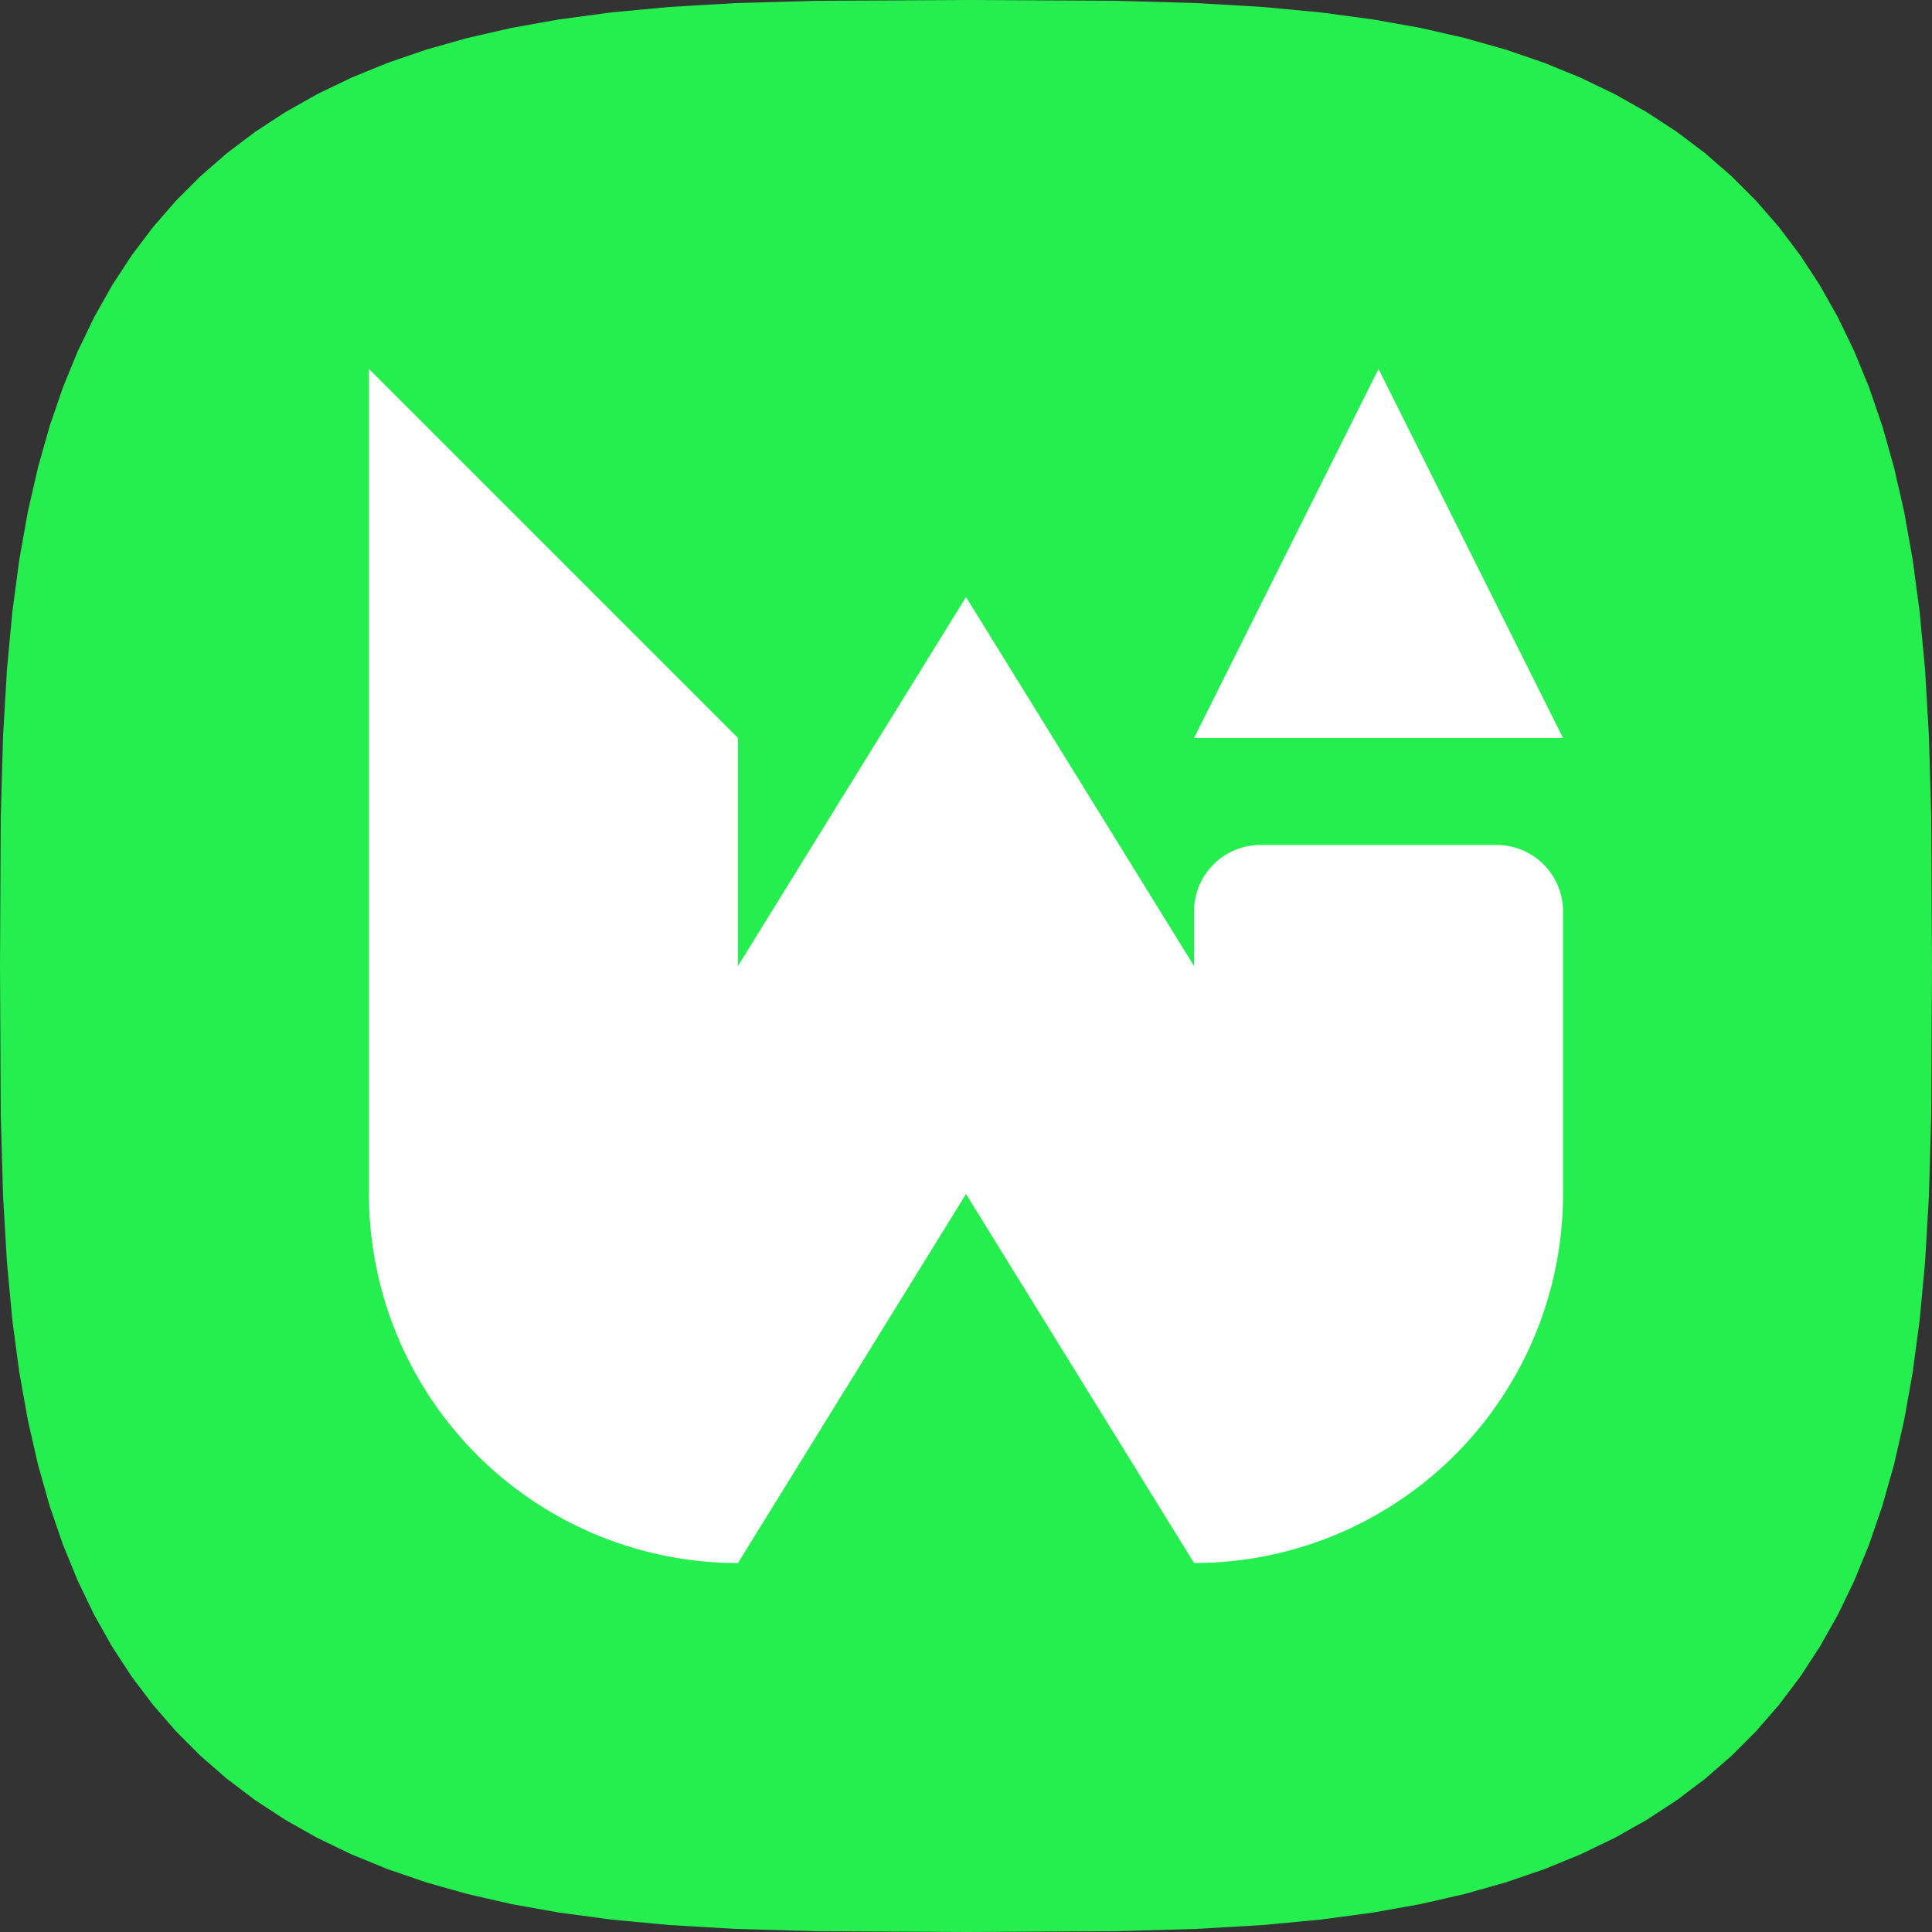
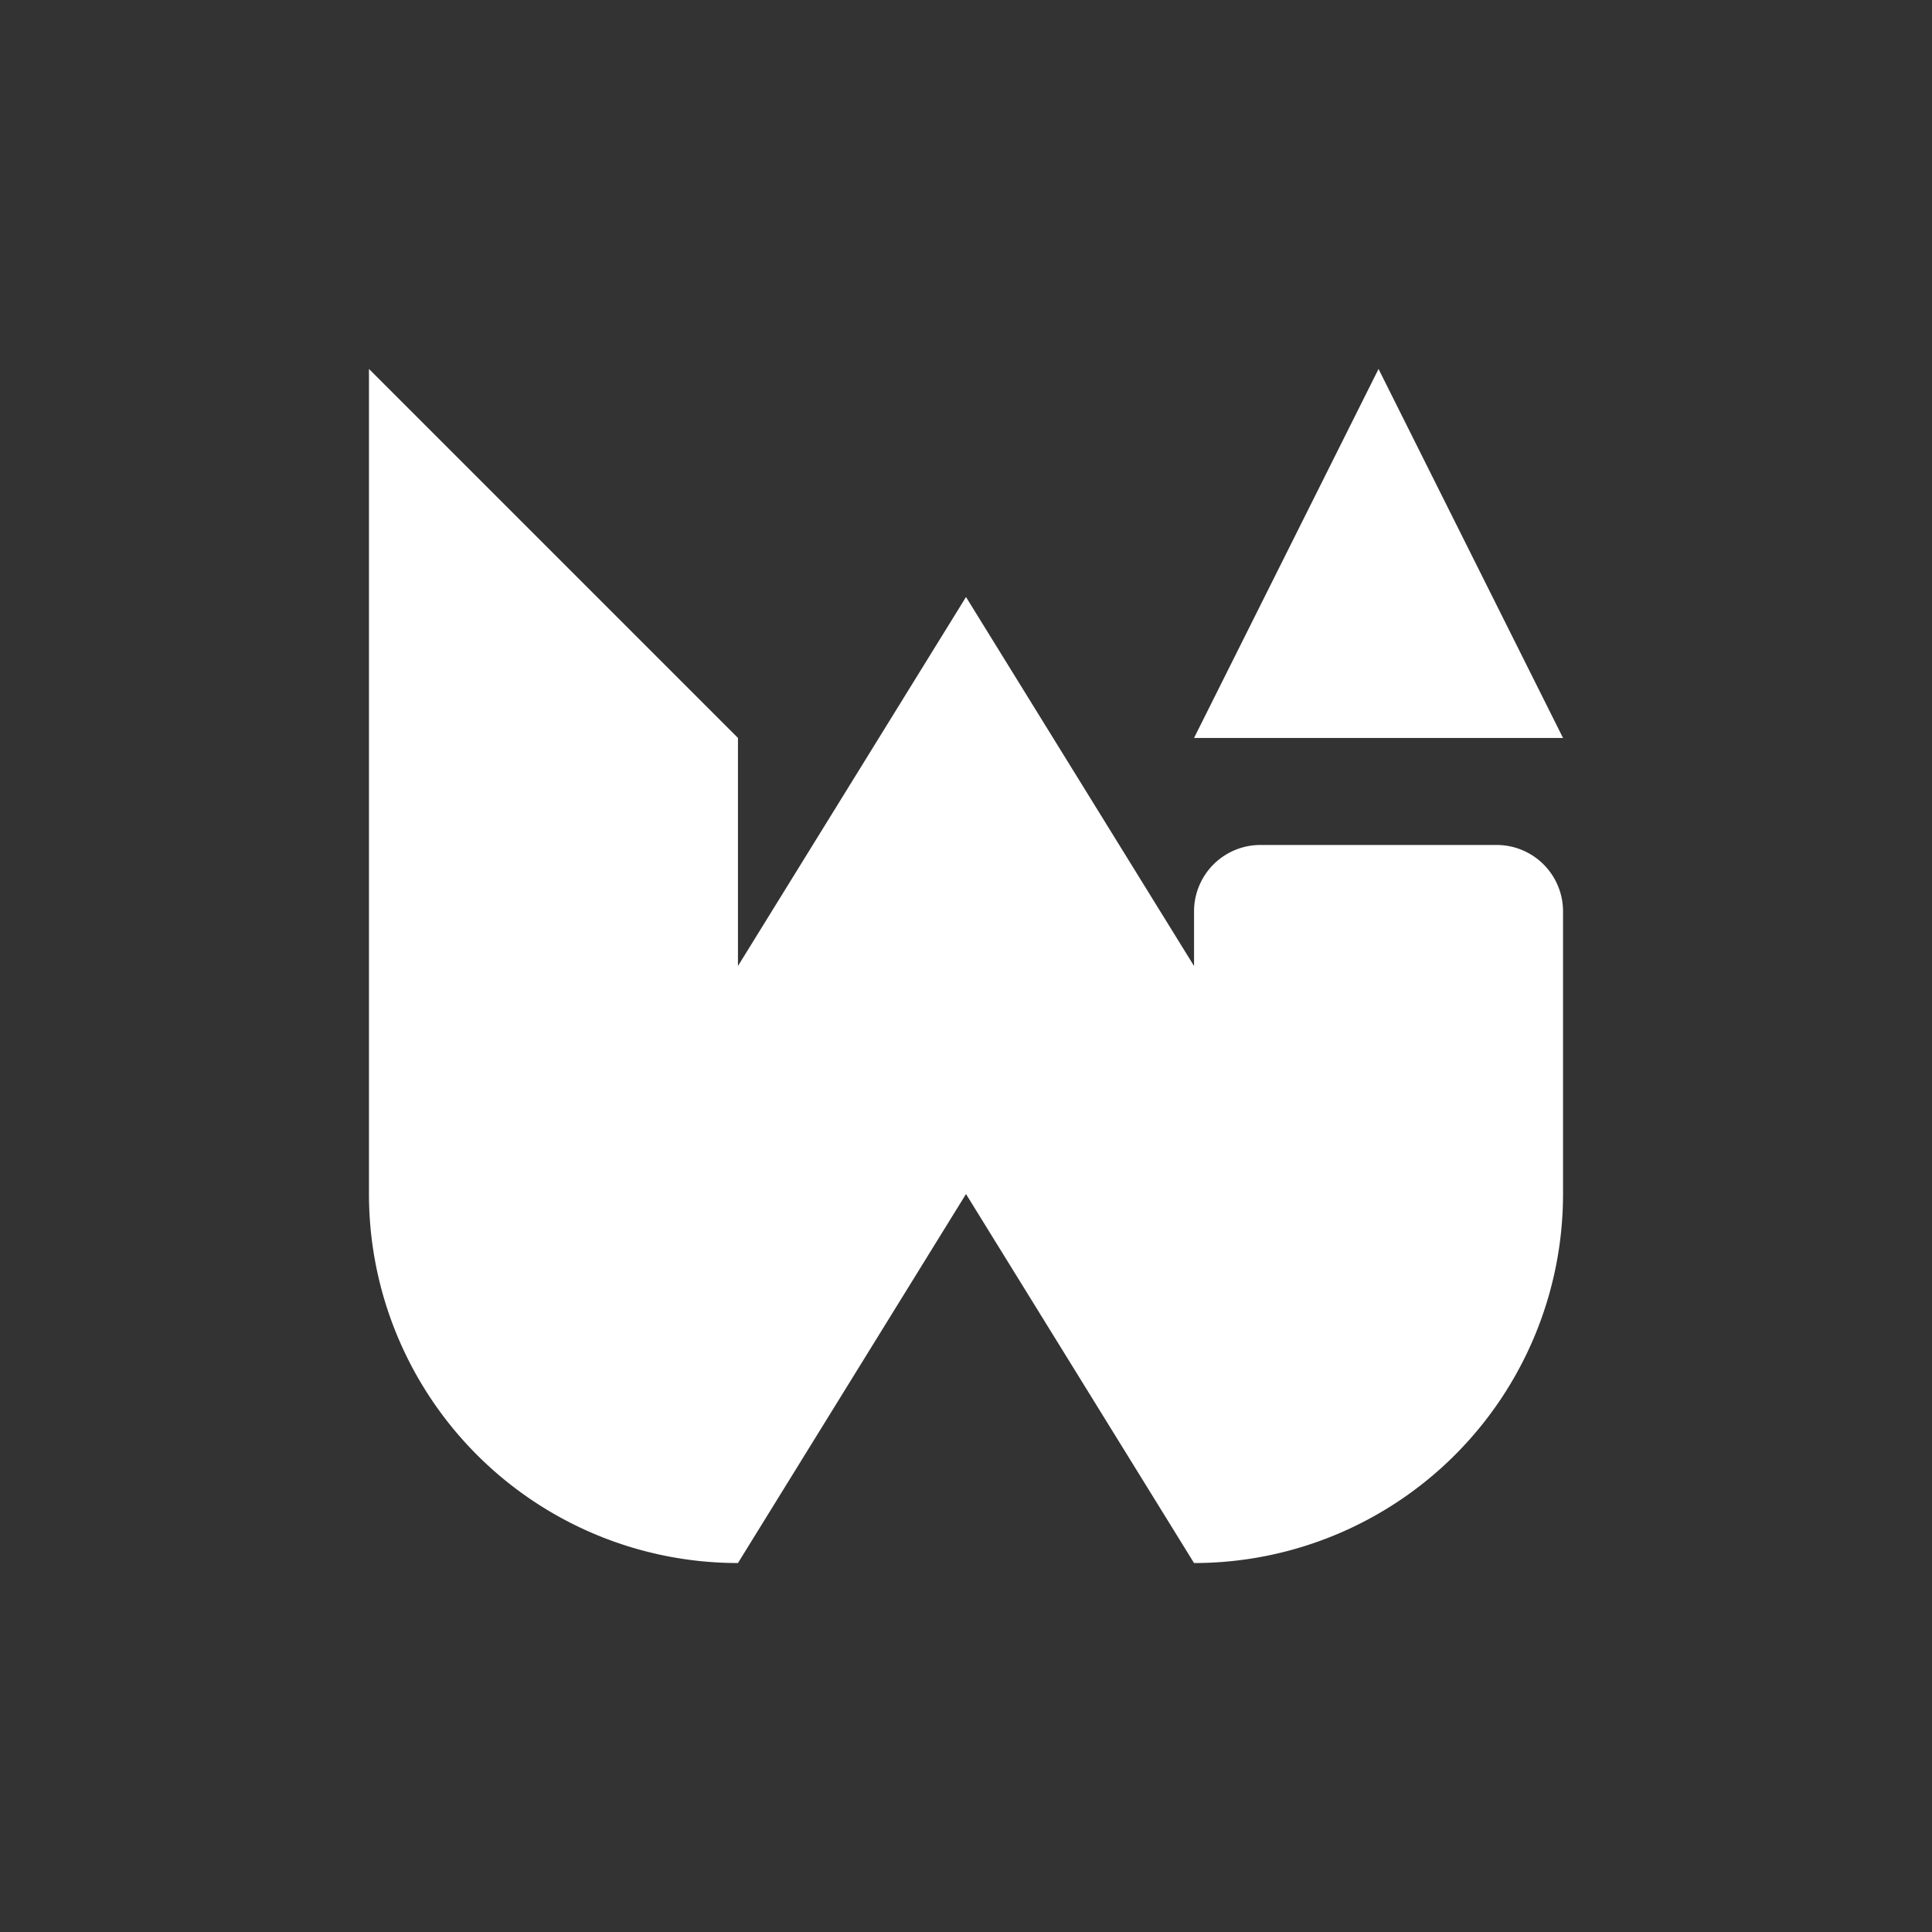
<svg xmlns="http://www.w3.org/2000/svg" viewBox="0 0 1618 1618">
  <rect x="0" y="0" width="1618" height="1618" fill="#333333" stroke="none" />
-   <path d="M 1618 809 L 1617.351 934.403 L 1615.403 1002.242 L 1612.157 1057.643 L 1607.61 1106.063 L 1601.761 1149.697 L 1594.608 1189.691 L 1586.148 1226.727 L 1576.376 1261.25 L 1565.288 1293.562 L 1552.876 1323.88 L 1539.133 1352.363 L 1524.047 1379.13 L 1507.605 1404.272 L 1489.79 1427.859 L 1470.58 1449.948 L 1449.948 1470.58 L 1427.859 1489.79 L 1404.272 1507.605 L 1379.13 1524.047 L 1352.363 1539.133 L 1323.88 1552.876 L 1293.562 1565.288 L 1261.25 1576.376 L 1226.727 1586.148 L 1189.691 1594.608 L 1149.697 1601.761 L 1106.063 1607.61 L 1057.643 1612.157 L 1002.242 1615.403 L 934.403 1617.351 L 809 1618 L 809 1618 L 683.597 1617.351 L 615.758 1615.403 L 560.357 1612.157 L 511.937 1607.61 L 468.303 1601.761 L 428.309 1594.608 L 391.272 1586.148 L 356.75 1576.376 L 324.438 1565.288 L 294.12 1552.876 L 265.637 1539.133 L 238.87 1524.047 L 213.728 1507.605 L 190.141 1489.79 L 168.052 1470.58 L 147.42 1449.948 L 128.21 1427.859 L 110.395 1404.272 L 93.953 1379.13 L 78.867 1352.363 L 65.124 1323.88 L 52.712 1293.562 L 41.624 1261.25 L 31.852 1226.727 L 23.392 1189.691 L 16.239 1149.697 L 10.39 1106.063 L 5.843 1057.643 L 2.597 1002.242 L 0.649 934.403 L 0 809 L 0 809 L 0.649 683.597 L 2.597 615.758 L 5.843 560.357 L 10.39 511.937 L 16.239 468.303 L 23.392 428.309 L 31.852 391.272 L 41.624 356.75 L 52.712 324.438 L 65.124 294.12 L 78.867 265.637 L 93.953 238.87 L 110.395 213.728 L 128.21 190.141 L 147.42 168.052 L 168.052 147.42 L 190.141 128.21 L 213.728 110.395 L 238.87 93.953 L 265.637 78.867 L 294.12 65.124 L 324.438 52.712 L 356.75 41.624 L 391.272 31.852 L 428.309 23.392 L 468.303 16.239 L 511.937 10.39 L 560.357 5.843 L 615.758 2.597 L 683.597 0.649 L 809 0 L 809 0 L 934.403 0.649 L 1002.242 2.597 L 1057.643 5.843 L 1106.063 10.39 L 1149.697 16.239 L 1189.691 23.392 L 1226.727 31.852 L 1261.25 41.624 L 1293.562 52.712 L 1323.88 65.124 L 1352.363 78.867 L 1379.13 93.953 L 1404.272 110.395 L 1427.859 128.21 L 1449.948 147.42 L 1470.58 168.052 L 1489.79 190.141 L 1507.605 213.728 L 1524.047 238.87 L 1539.133 265.637 L 1552.876 294.12 L 1565.288 324.438 L 1576.376 356.75 L 1586.148 391.272 L 1594.608 428.309 L 1601.761 468.303 L 1607.61 511.937 L 1612.157 560.357 L 1615.403 615.758 L 1617.351 683.597 L 1618 809 Z" fill="#25ef4e" />
  <path d="M 309 309 v 690.976 a 309.024 309.024 90 0 0 309.024 309.024 l 190.976 -309.024 l 190.976 309.024 a 309.024 309.024 90 0 0 309.024 -309.024 v -190.976 v -45.736 a 55.624 55.624 90 0 0 -55.624 -55.624 h -197.775 a 55.624 55.624 90 0 0 -55.624 55.624 v 45.736 l -190.976 -309.024 l -190.976 309.024 v -190.976 l -309.024 -309.024 M 999.976 618.024 h 309.024 l -154.512 -309.024 l -154.512 309.024 Z" fill="#ffffff" />
</svg>